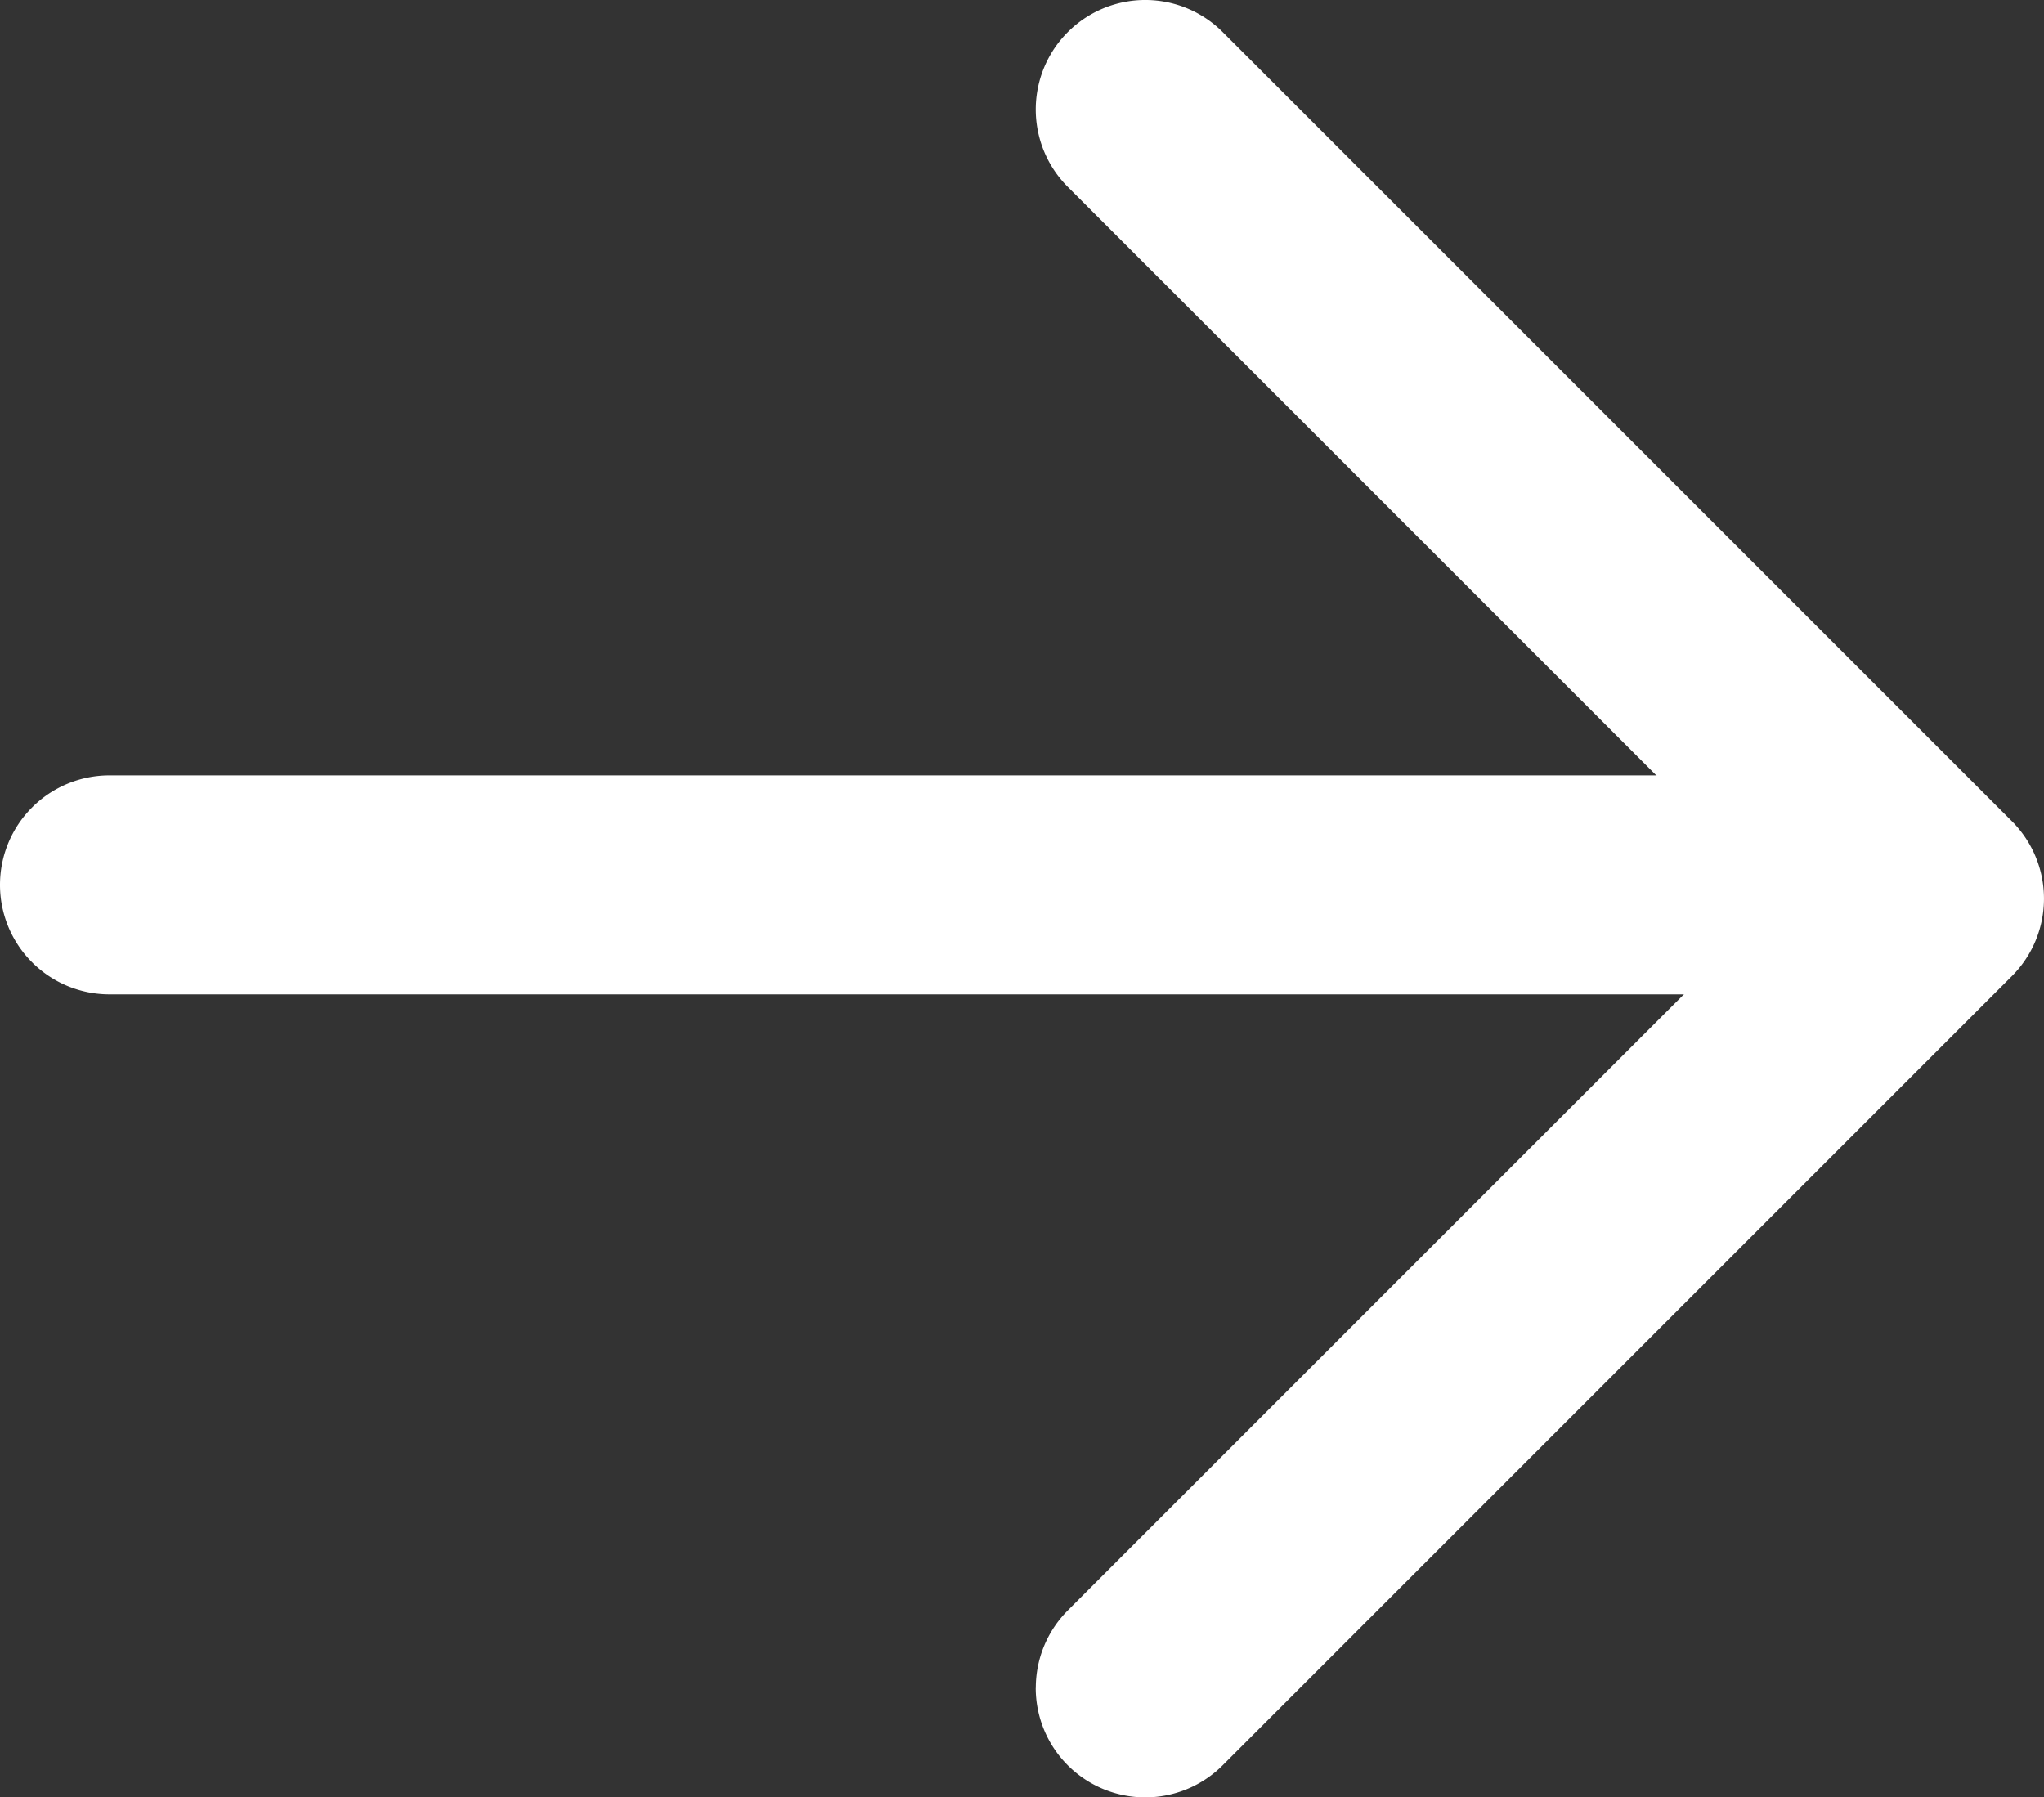
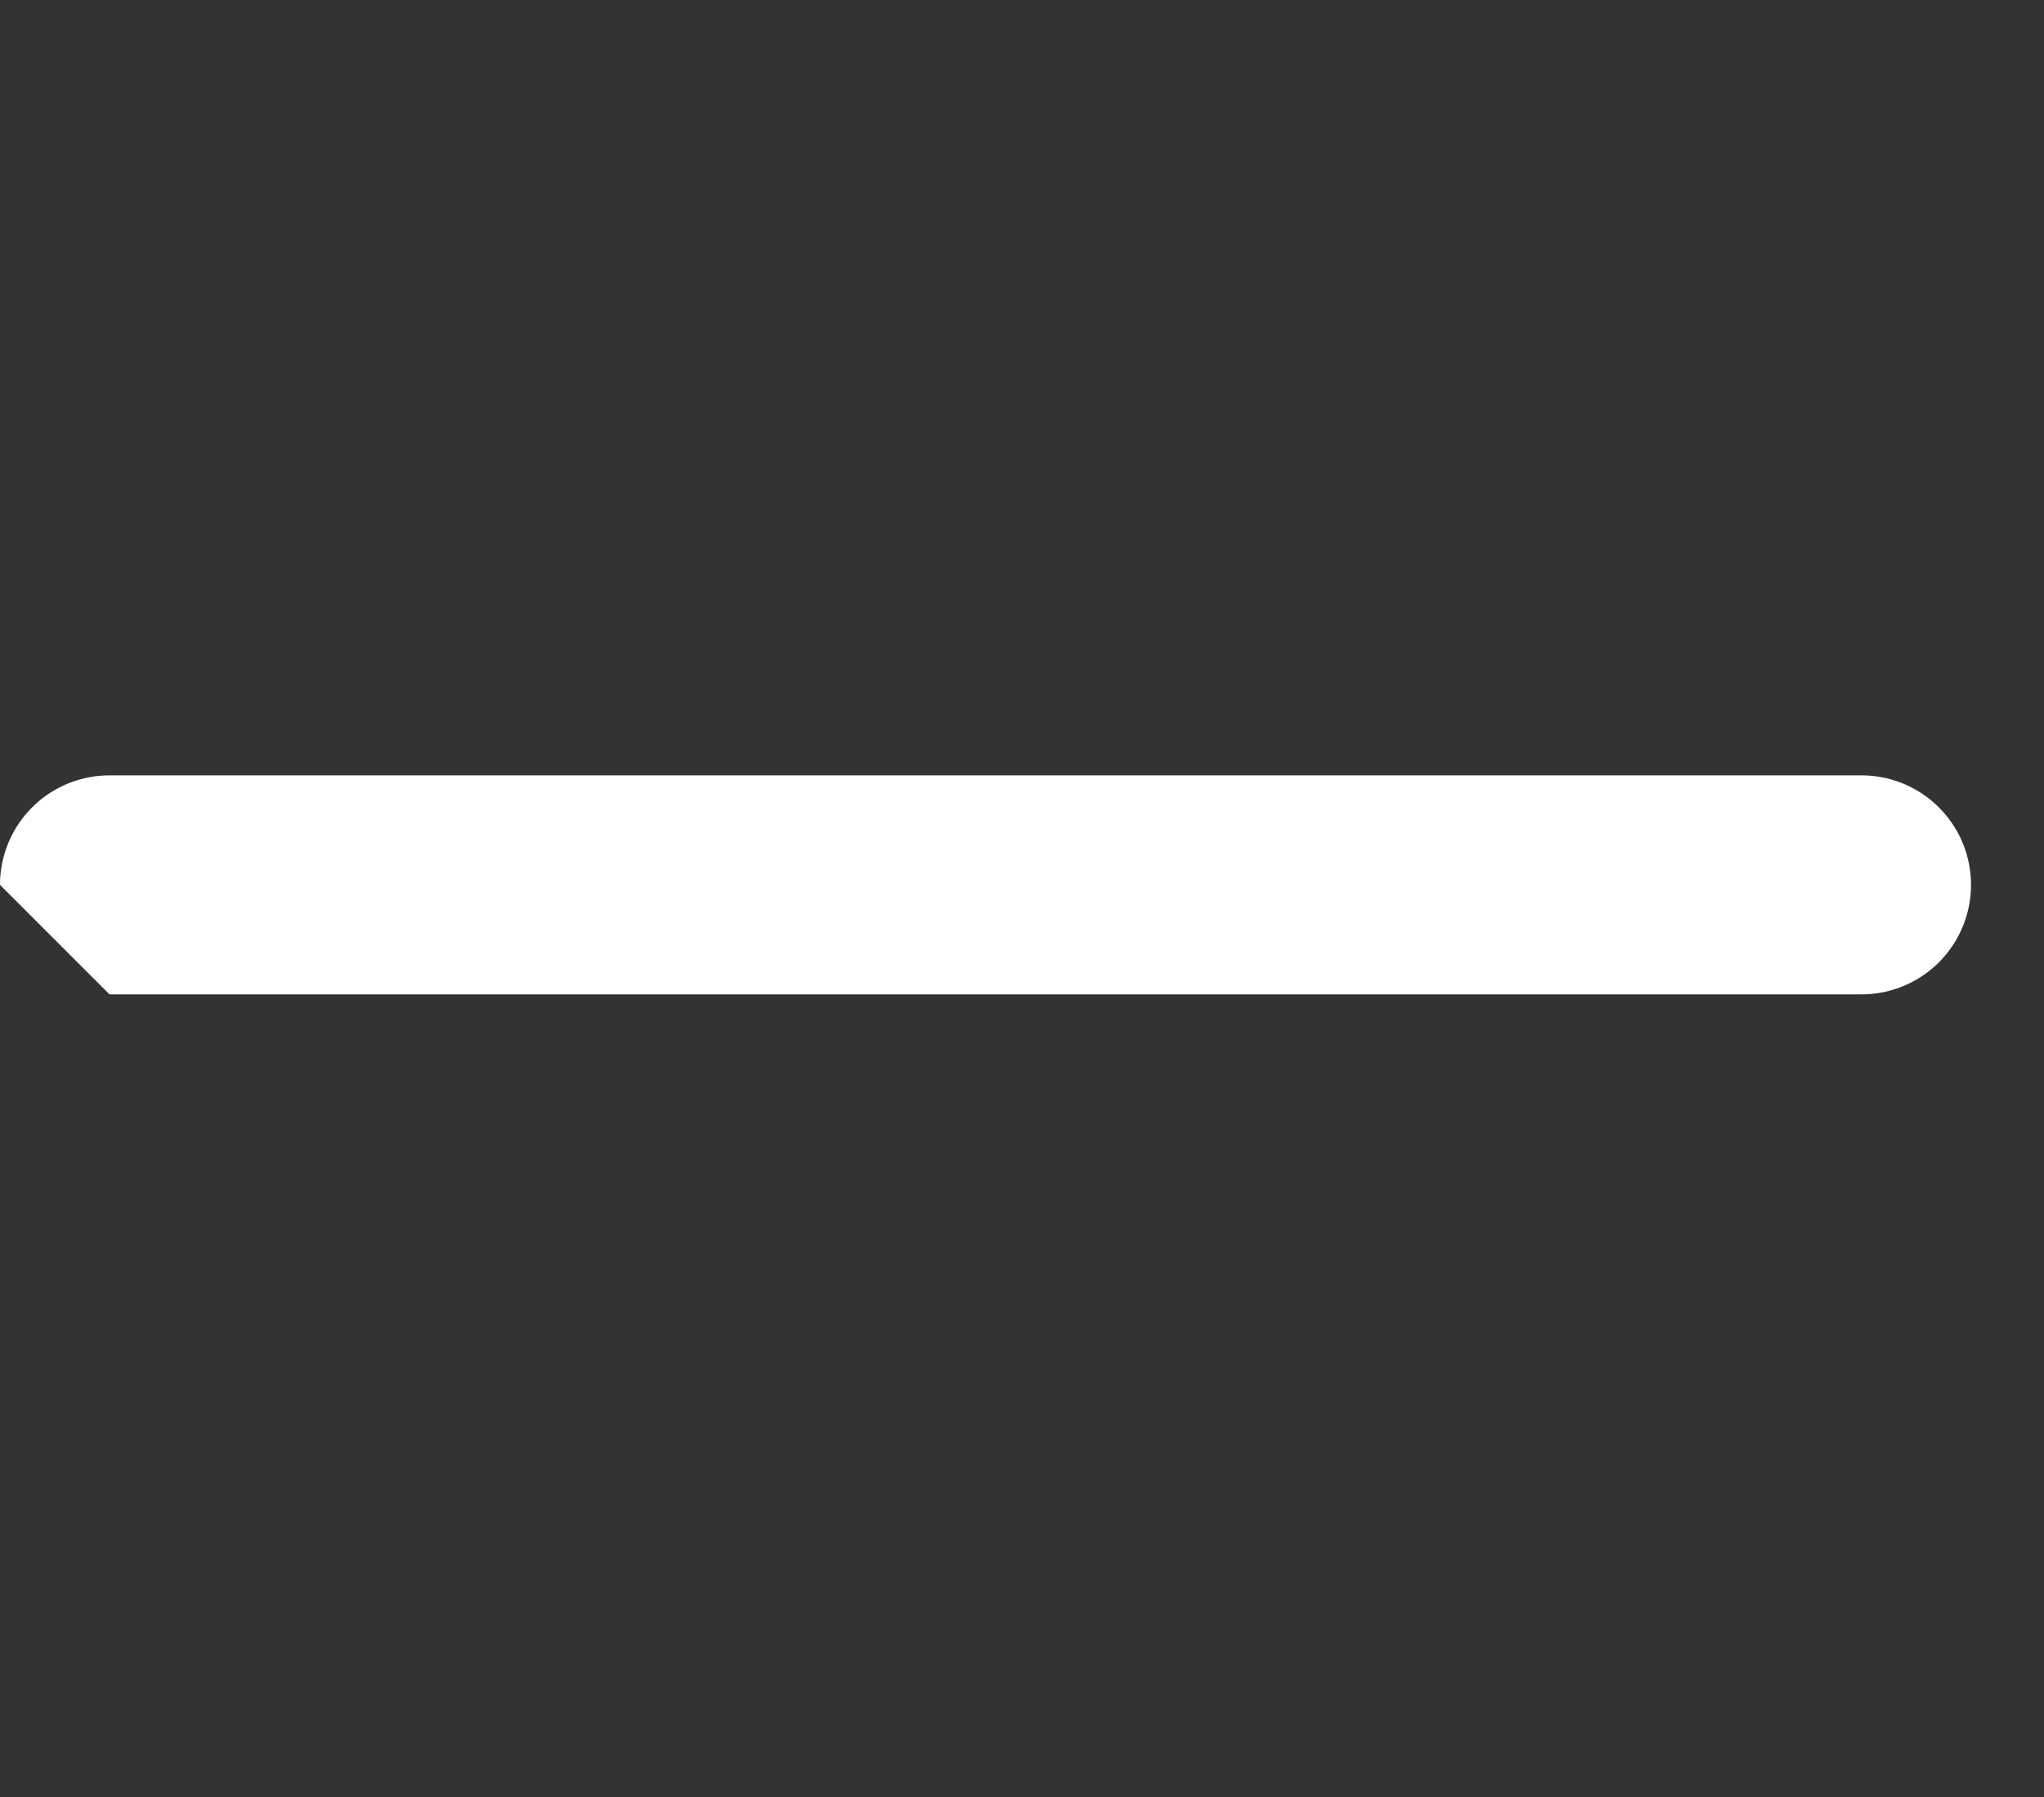
<svg xmlns="http://www.w3.org/2000/svg" width="28" height="24.622" viewBox="0 0 28 24.622">
  <rect x="0" y="0" width="28" height="24.622" fill="#333333" stroke="none" />
  <g id="ico_arrow01_w" transform="translate(3435 -810) rotate(90)">
-     <path id="パス_442" data-name="パス 442" d="M2307.622,3416.206a1.5,1.5,0,0,1-1.061-.439l-9.75-9.75-9.75,9.75a1.5,1.5,0,0,1-2.122-2.121l10.811-10.811a1.5,1.5,0,0,1,2.122,0l10.811,10.811a1.5,1.5,0,0,1-1.061,2.561Z" transform="translate(-1474.5 4.605)" fill="#fff" />
-     <path id="線_1" data-name="線 1" d="M0,25.5A1.5,1.5,0,0,1-1.5,24V0A1.5,1.5,0,0,1,0-1.5,1.5,1.5,0,0,1,1.5,0V24A1.5,1.5,0,0,1,0,25.5Z" transform="translate(822.122 3409.5)" fill="#fff" />
+     <path id="線_1" data-name="線 1" d="M0,25.5A1.5,1.5,0,0,1-1.5,24V0A1.5,1.5,0,0,1,0-1.5,1.5,1.5,0,0,1,1.5,0V24Z" transform="translate(822.122 3409.5)" fill="#fff" />
  </g>
</svg>